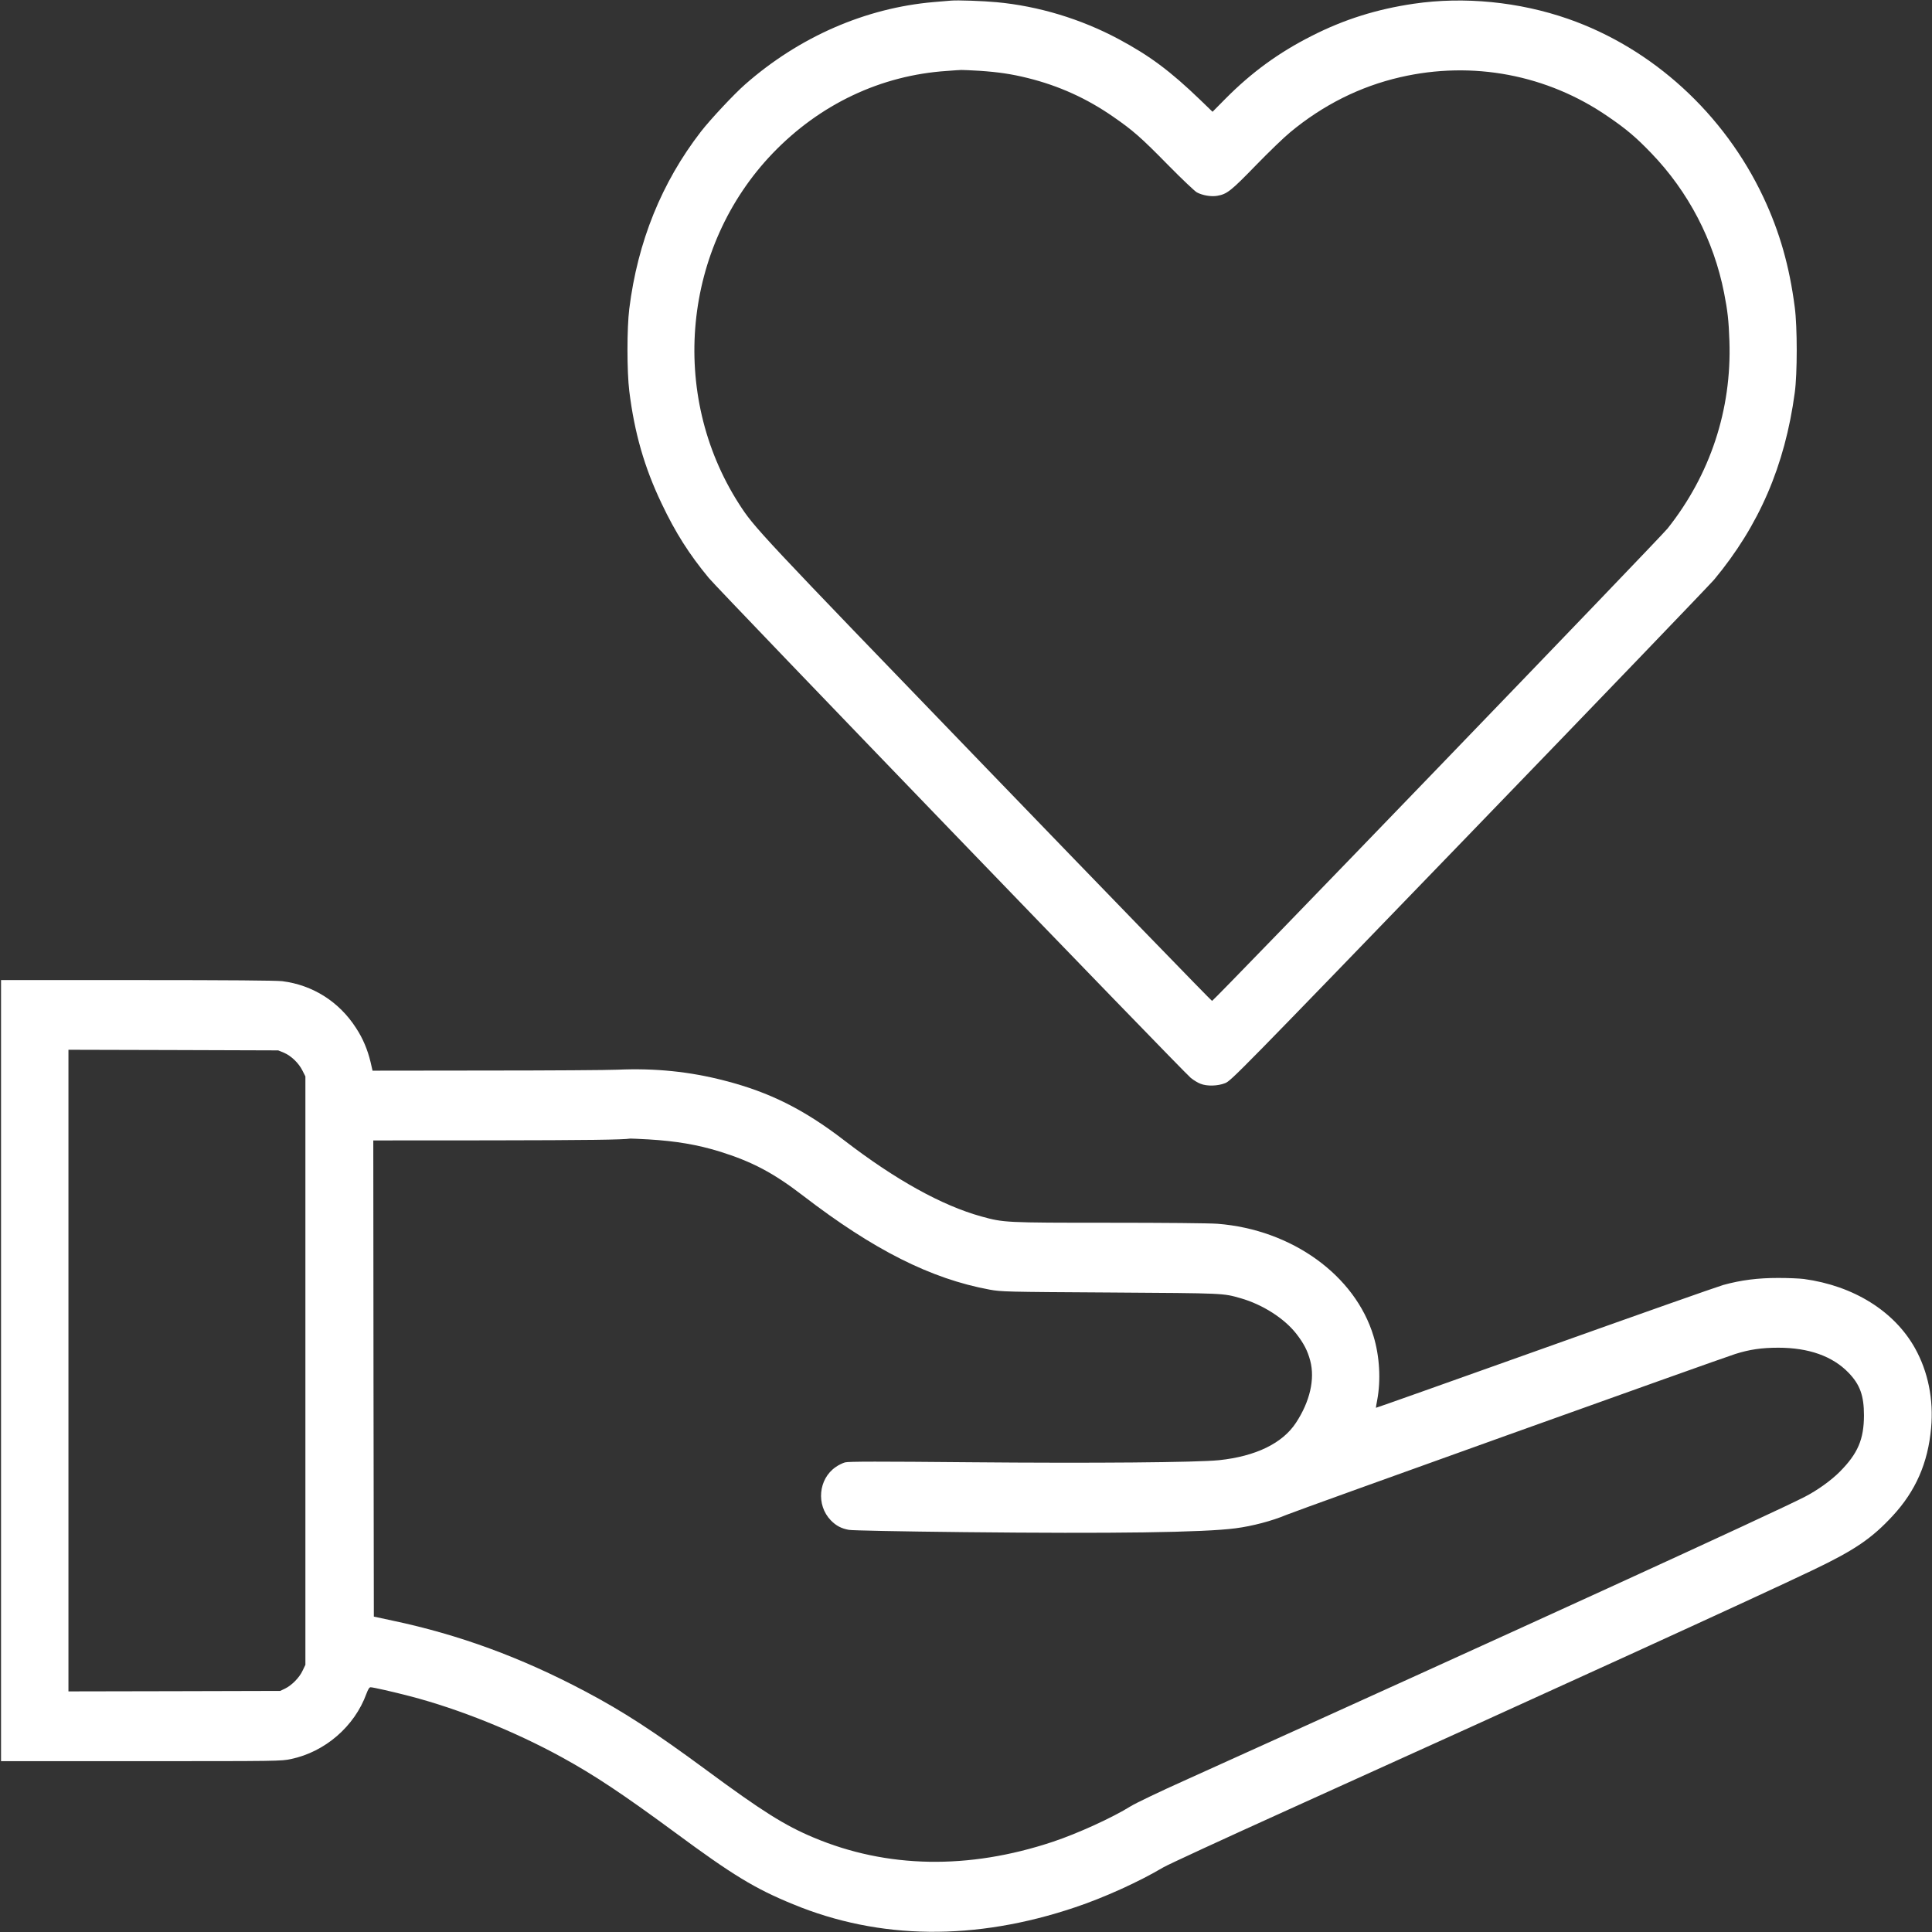
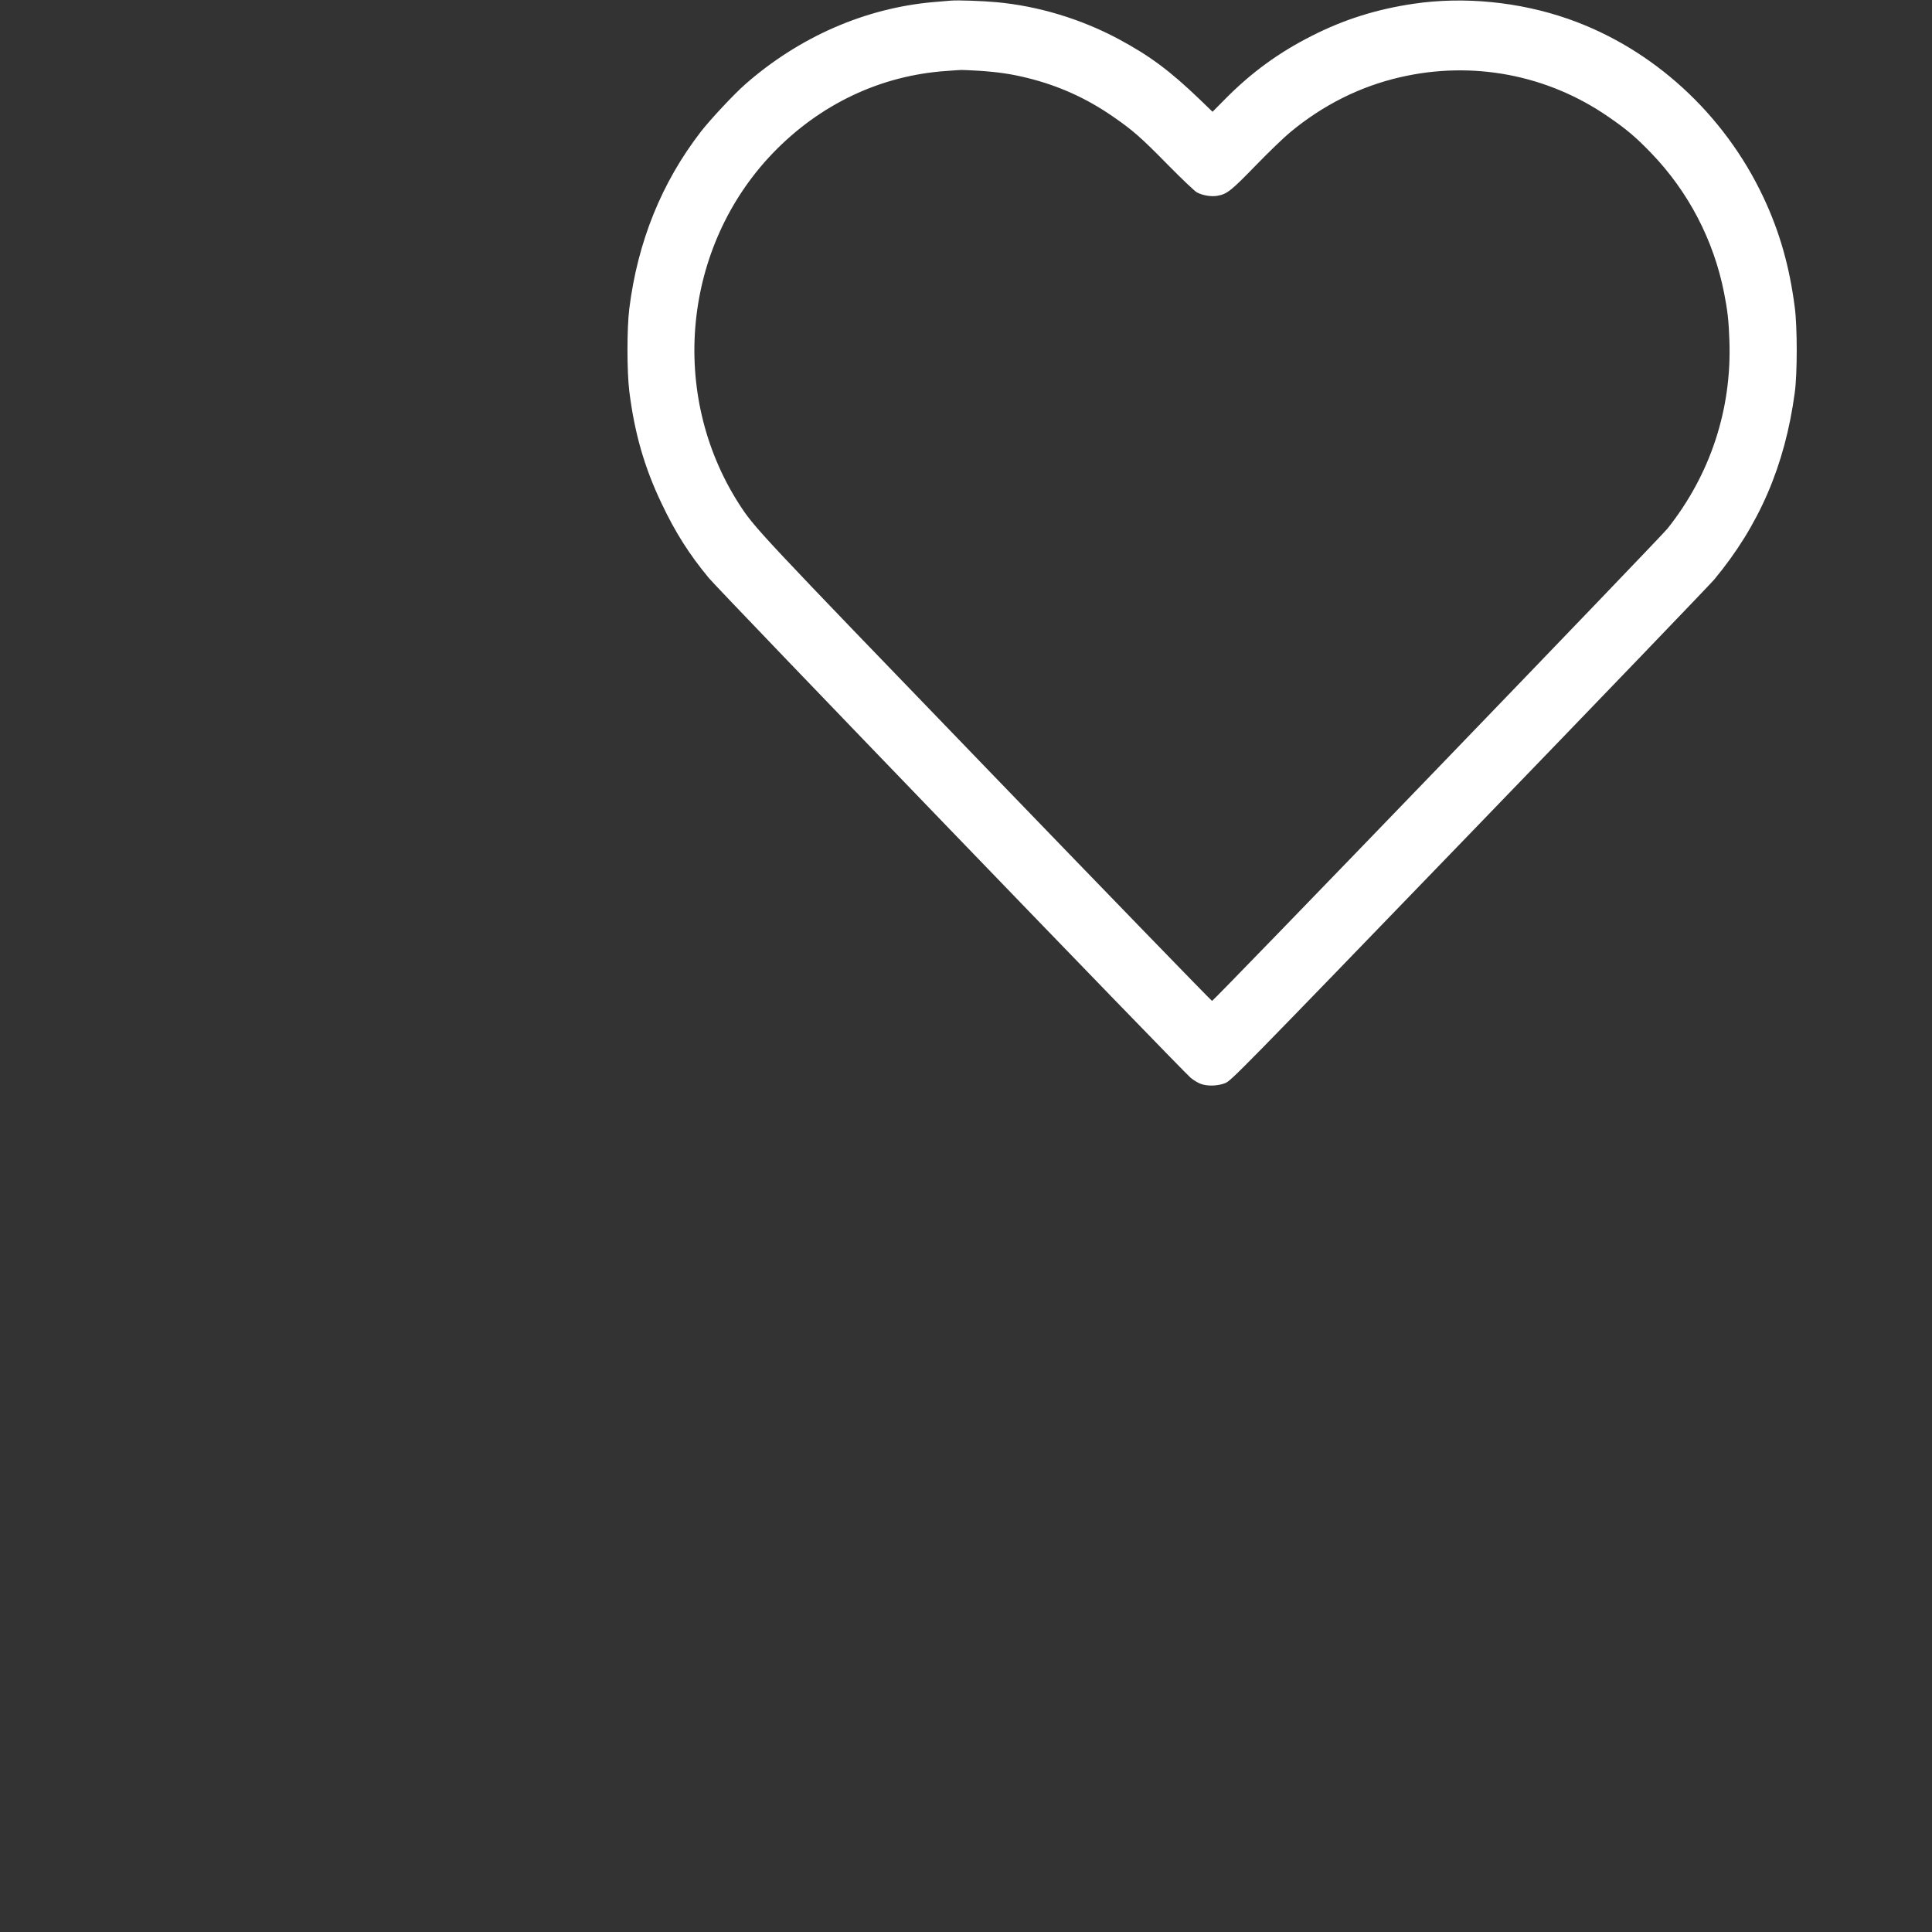
<svg xmlns="http://www.w3.org/2000/svg" width="28" height="28" viewBox="0 0 28 28" fill="none">
  <rect x="0" y="0" width="28" height="28" fill="#333333" stroke="none" />
  <g clip-path="url(#clip0_61_42)">
    <path d="M13.781 0.009C13.745 0.012 13.634 0.021 13.532 0.03C12.545 0.115 11.584 0.533 10.799 1.223C10.636 1.366 10.296 1.73 10.157 1.909C9.59 2.643 9.241 3.503 9.12 4.475C9.085 4.755 9.085 5.381 9.12 5.668C9.195 6.272 9.338 6.773 9.589 7.298C9.787 7.716 9.988 8.033 10.273 8.377C10.426 8.562 17.149 15.535 17.259 15.623C17.3 15.656 17.363 15.694 17.399 15.707C17.494 15.745 17.649 15.74 17.755 15.698C17.84 15.666 17.945 15.559 21.286 12.1C23.18 10.14 24.78 8.474 24.843 8.4C25.493 7.618 25.868 6.752 26.011 5.691C26.049 5.417 26.049 4.735 26.011 4.453C25.934 3.857 25.792 3.36 25.557 2.86C24.987 1.648 23.95 0.7 22.725 0.273C22.015 0.026 21.219 -0.053 20.49 0.054C19.953 0.133 19.48 0.281 19.009 0.521C18.532 0.762 18.139 1.049 17.76 1.431L17.573 1.62L17.395 1.448C16.96 1.029 16.66 0.806 16.209 0.565C15.667 0.275 15.05 0.088 14.445 0.032C14.257 0.014 13.875 1.90735e-05 13.781 0.009ZM14.195 1.026C14.474 1.045 14.661 1.073 14.895 1.131C15.343 1.242 15.749 1.425 16.132 1.691C16.416 1.887 16.536 1.991 16.931 2.394C17.133 2.599 17.315 2.771 17.347 2.789C17.43 2.832 17.551 2.853 17.64 2.838C17.782 2.814 17.84 2.768 18.2 2.397C18.388 2.204 18.611 1.988 18.696 1.919C19.173 1.522 19.711 1.253 20.293 1.119C21.341 0.877 22.426 1.082 23.307 1.691C23.57 1.87 23.715 1.994 23.931 2.219C24.469 2.777 24.837 3.482 24.987 4.246C25.038 4.504 25.054 4.649 25.064 4.943C25.098 5.937 24.786 6.88 24.168 7.659C24.051 7.805 17.59 14.506 17.566 14.506C17.557 14.506 16.09 12.993 14.305 11.143C10.97 7.688 10.935 7.651 10.711 7.304C9.689 5.71 9.895 3.579 11.2 2.22C11.885 1.508 12.768 1.091 13.724 1.028C13.824 1.02 13.918 1.014 13.934 1.014C13.95 1.013 14.067 1.019 14.195 1.026Z" fill="white" />
-     <path d="M0.015 19.864V25.524H2.043C4.035 25.524 4.075 25.524 4.219 25.493C4.712 25.389 5.138 25.02 5.31 24.548C5.335 24.482 5.352 24.453 5.371 24.453C5.406 24.453 5.698 24.519 5.943 24.583C6.65 24.767 7.461 25.093 8.145 25.469C8.61 25.724 9.018 25.995 9.771 26.549C10.617 27.174 10.936 27.369 11.492 27.597C12.746 28.115 14.134 28.13 15.582 27.642C15.998 27.503 16.504 27.274 16.858 27.064C16.927 27.023 17.741 26.648 18.667 26.229C22.498 24.497 25.476 23.137 26.279 22.752C26.878 22.466 27.128 22.296 27.431 21.968C27.764 21.608 27.942 21.201 27.987 20.696C28.025 20.282 27.943 19.878 27.753 19.538C27.453 19.002 26.863 18.634 26.143 18.536C26.079 18.528 25.913 18.521 25.772 18.521C25.479 18.521 25.235 18.551 24.974 18.623C24.887 18.648 23.718 19.06 22.38 19.538C21.041 20.015 19.943 20.406 19.941 20.403C19.94 20.401 19.947 20.352 19.959 20.294C20.014 20.003 19.995 19.657 19.906 19.364C19.639 18.482 18.722 17.82 17.646 17.736C17.531 17.727 16.873 17.721 16.071 17.721C14.562 17.721 14.547 17.719 14.223 17.63C13.652 17.472 12.978 17.099 12.235 16.527C11.651 16.078 11.153 15.829 10.504 15.662C9.994 15.529 9.491 15.479 8.947 15.503C8.819 15.509 7.968 15.515 7.057 15.515L5.399 15.517L5.37 15.39C5.327 15.212 5.259 15.049 5.161 14.9C4.916 14.518 4.534 14.276 4.091 14.22C4 14.21 3.335 14.204 1.988 14.204H0.015V19.864ZM4.115 15.257C4.219 15.301 4.33 15.407 4.384 15.517L4.426 15.6V19.864V24.128L4.385 24.213C4.339 24.314 4.226 24.427 4.13 24.473L4.061 24.506L2.527 24.51L0.992 24.513V19.864V15.214L2.513 15.218L4.032 15.223L4.115 15.257ZM9.399 16.513C9.799 16.537 10.109 16.59 10.427 16.688C10.9 16.835 11.21 16.999 11.64 17.33C12.661 18.115 13.491 18.533 14.341 18.69C14.512 18.721 14.564 18.723 16.093 18.732C17.764 18.743 17.72 18.741 17.981 18.815C18.301 18.907 18.614 19.108 18.788 19.331C18.896 19.47 18.951 19.577 18.989 19.721C19.059 19.986 18.985 20.312 18.782 20.62C18.587 20.918 18.198 21.106 17.668 21.162C17.344 21.195 15.846 21.208 14.055 21.192C12.746 21.18 12.294 21.18 12.247 21.194C12.213 21.203 12.151 21.233 12.111 21.262C11.861 21.434 11.826 21.811 12.04 22.033C12.117 22.112 12.192 22.152 12.303 22.172C12.354 22.181 13.036 22.195 13.978 22.205C16.12 22.228 17.449 22.21 17.908 22.149C18.149 22.118 18.436 22.042 18.64 21.956C18.804 21.887 24.898 19.703 25.149 19.623C25.355 19.558 25.53 19.532 25.773 19.532C26.212 19.532 26.558 19.654 26.79 19.894C26.956 20.066 27.014 20.226 27.014 20.513C27.013 20.862 26.924 21.067 26.663 21.33C26.54 21.454 26.339 21.599 26.158 21.692C25.747 21.906 21.917 23.659 17.166 25.805C16.802 25.968 16.451 26.137 16.386 26.178C16.125 26.341 15.616 26.574 15.254 26.694C14.035 27.099 12.852 27.078 11.791 26.631C11.373 26.456 11.043 26.248 10.245 25.659C9.479 25.094 9.034 24.805 8.48 24.512C7.551 24.02 6.654 23.691 5.688 23.487L5.418 23.429L5.413 19.979L5.41 16.528L7.105 16.527C8.524 16.525 9.029 16.518 9.136 16.501C9.145 16.5 9.263 16.506 9.399 16.513Z" fill="white" />
  </g>
  <defs>
    <clipPath id="clip0_61_42">
      <rect width="28" height="28" fill="white" />
    </clipPath>
  </defs>
</svg>